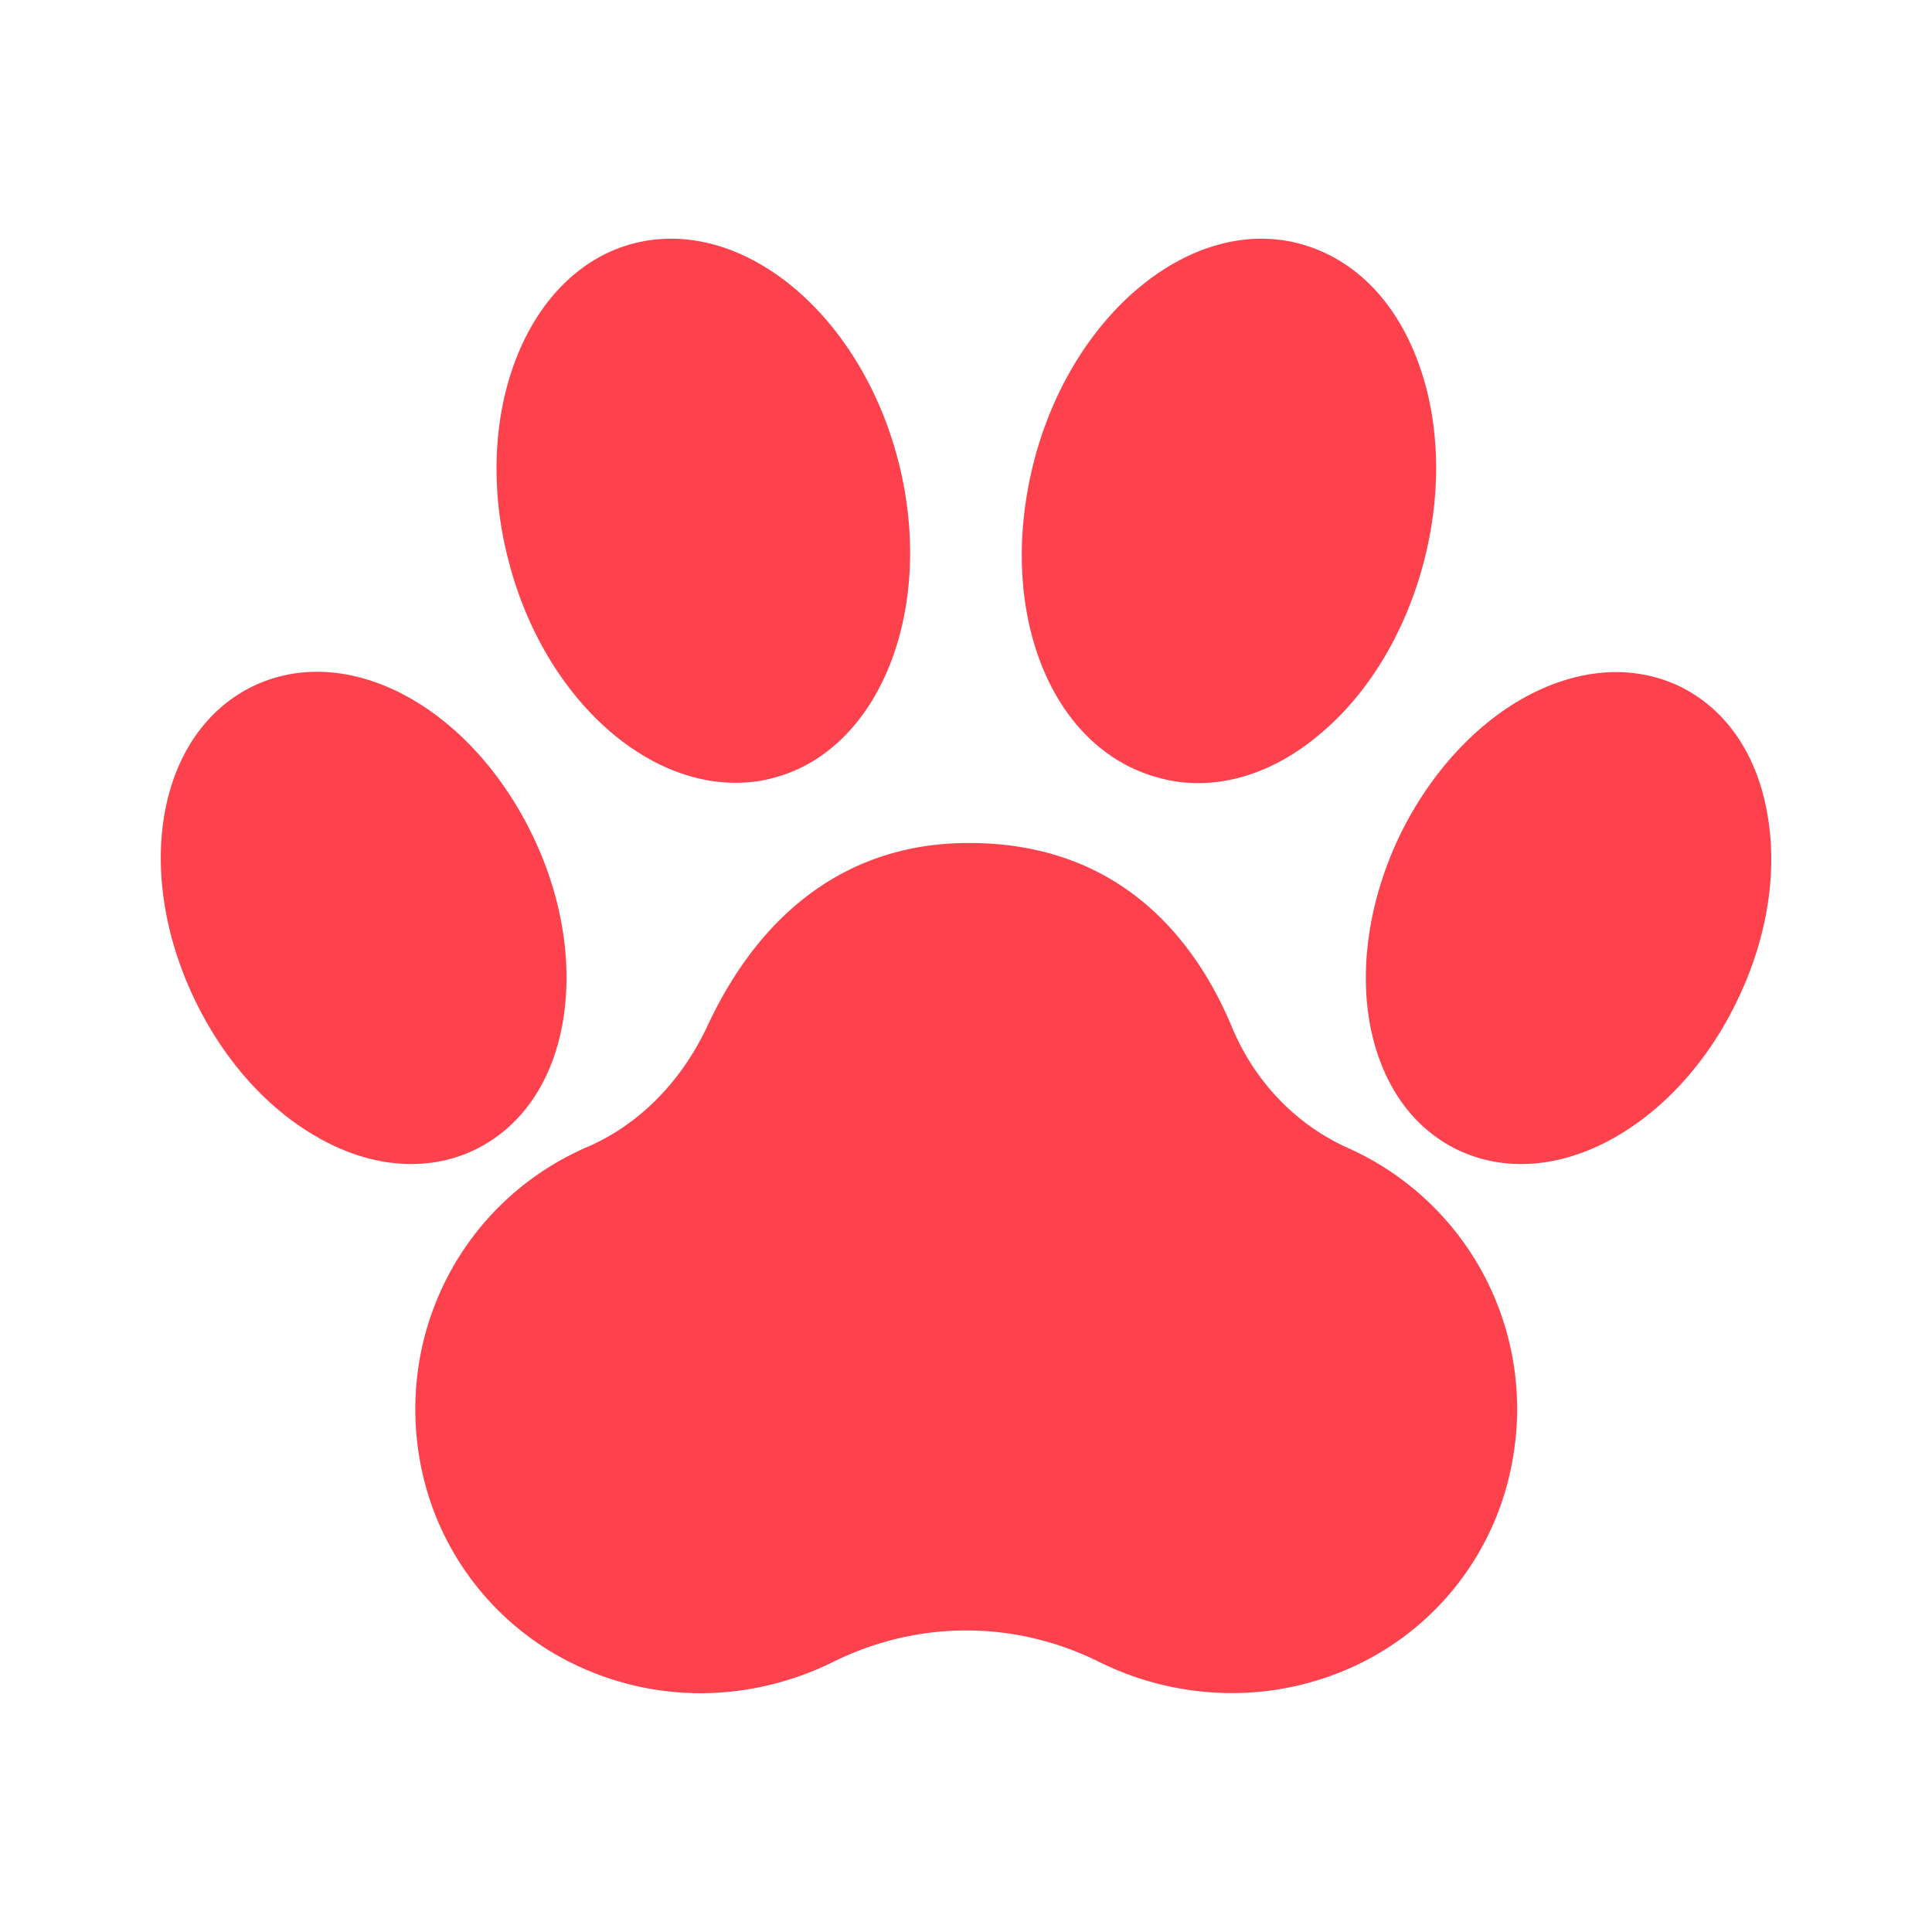
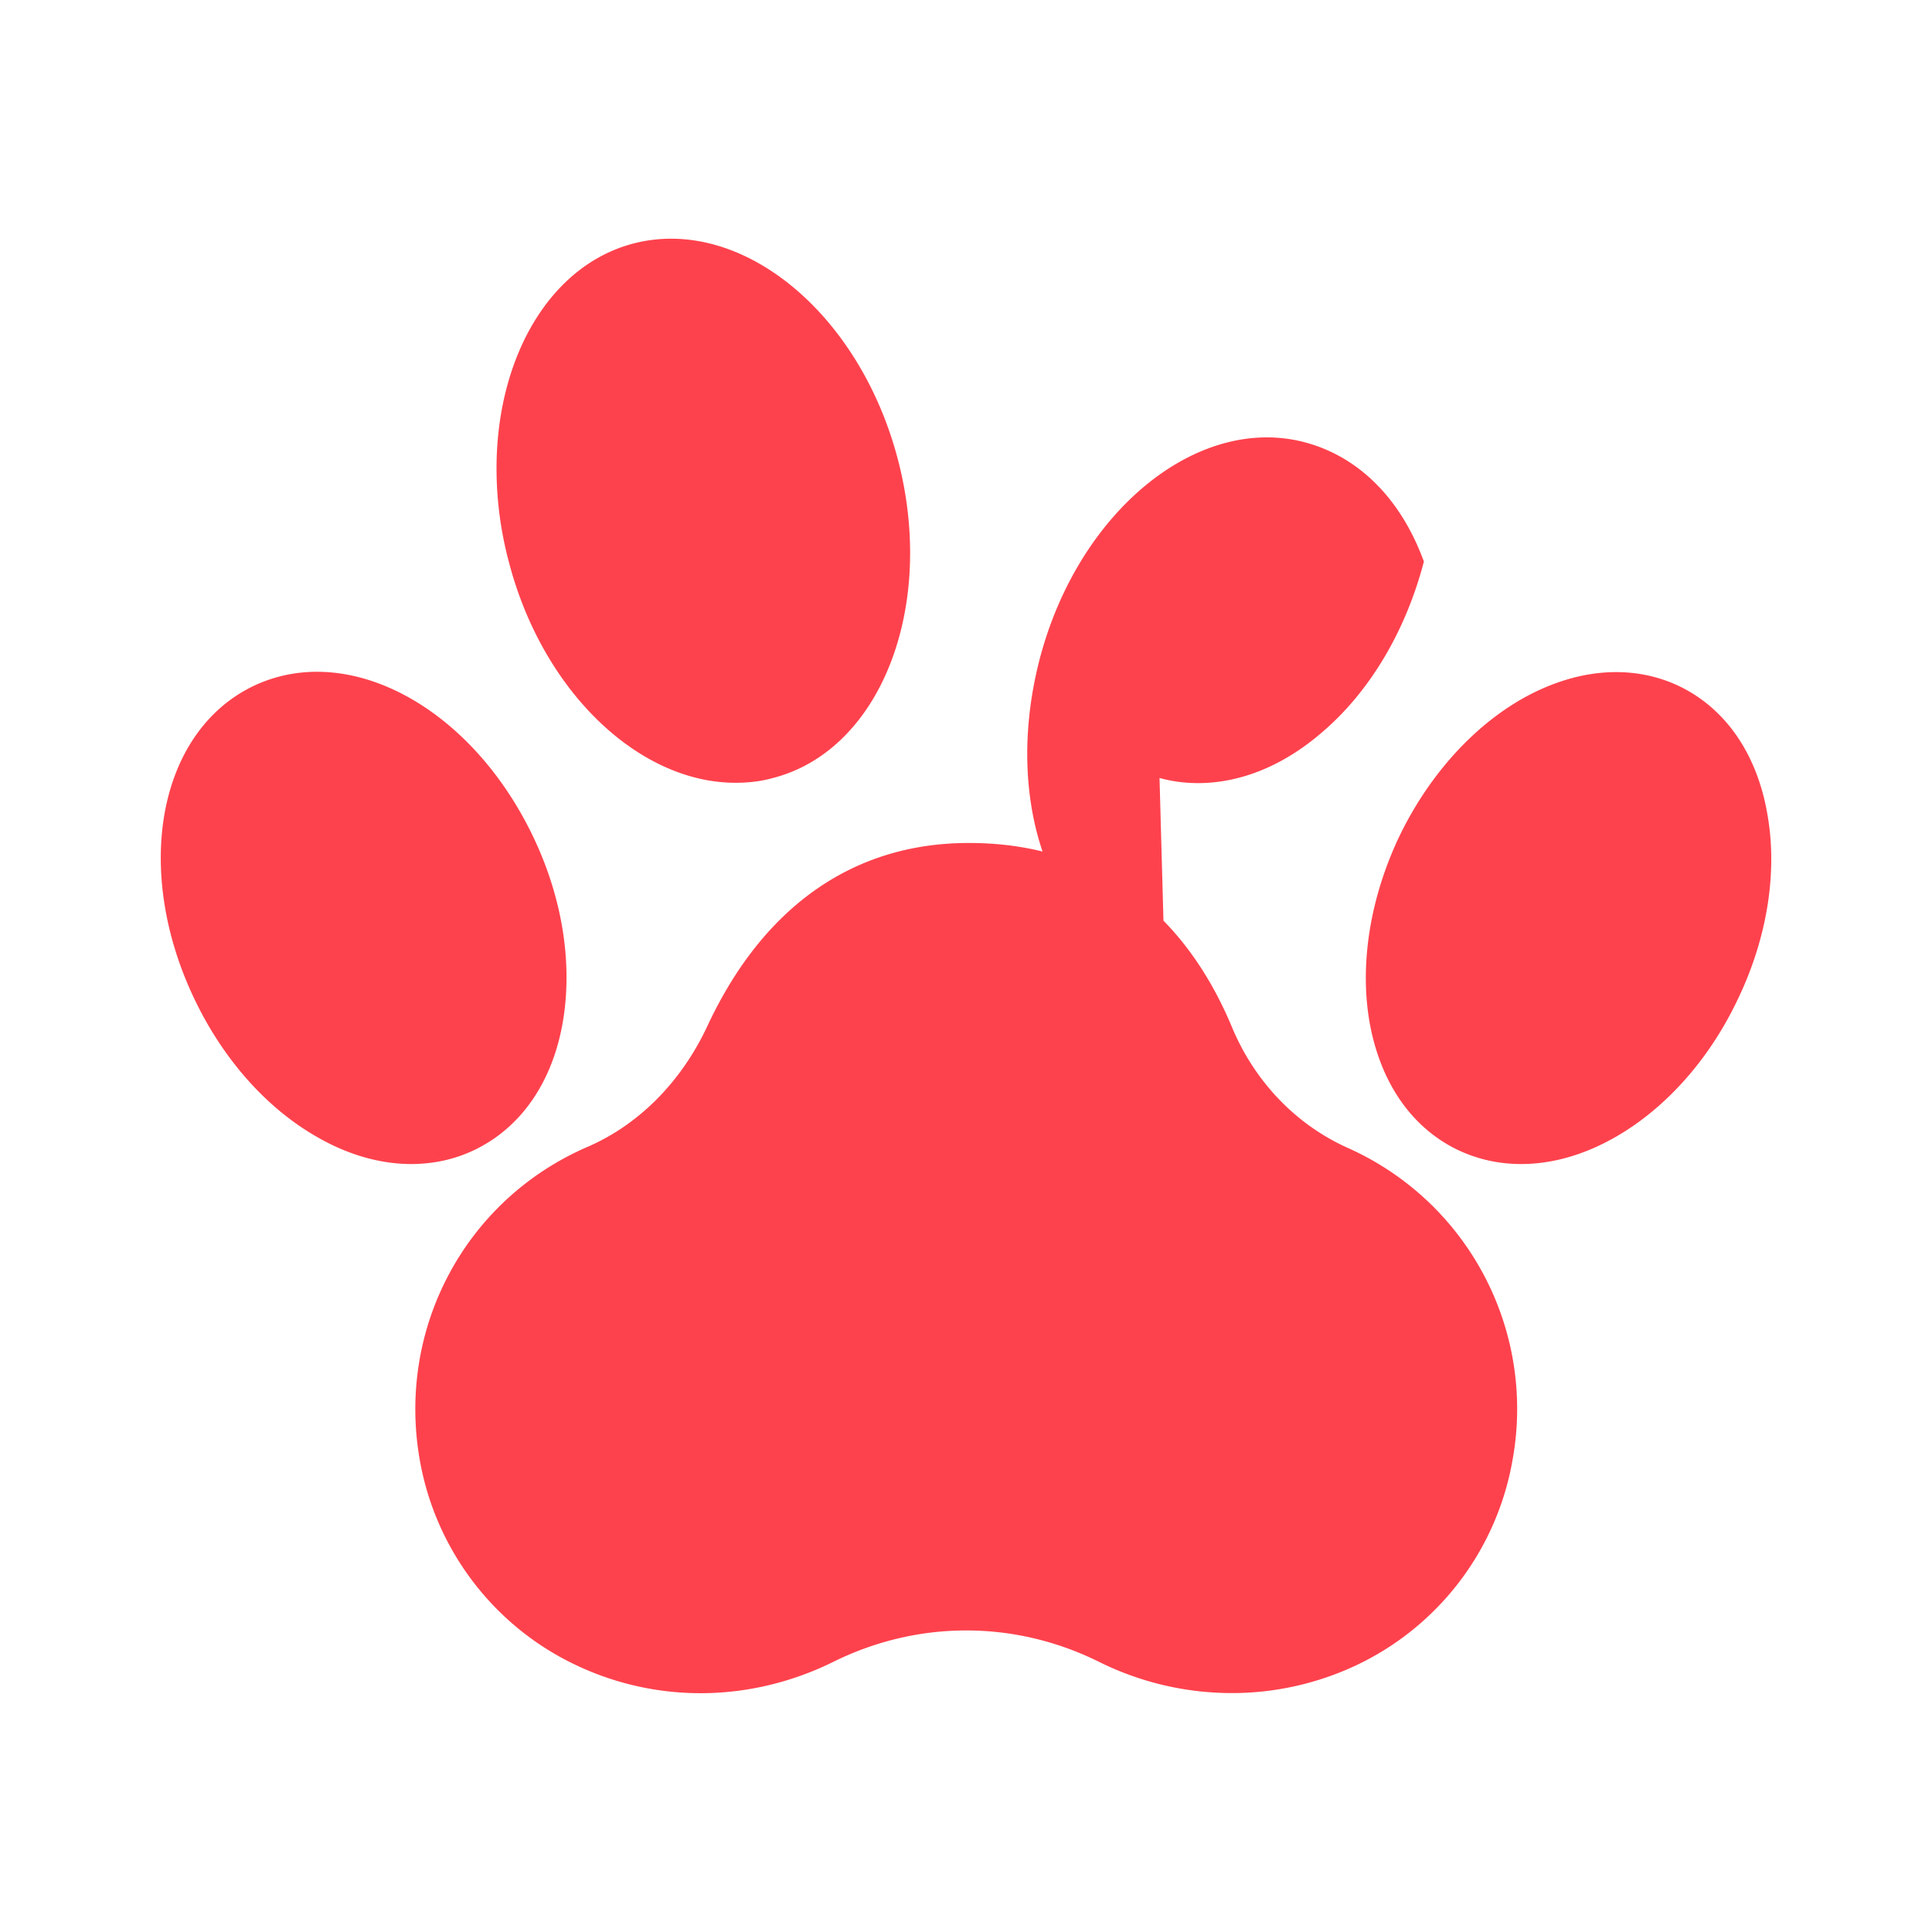
<svg xmlns="http://www.w3.org/2000/svg" width="512" height="512" x="0" y="0" viewBox="0 0 60 60" style="enable-background:new 0 0 512 512" xml:space="preserve" class="">
  <g>
-     <path d="M52.13 21.3c-1.47-.69-3.21-.54-4.89.42-1.56.9-2.91 2.43-3.8 4.29-.88 1.87-1.21 3.88-.92 5.66.32 1.91 1.3 3.35 2.77 4.05.62.29 1.27.43 1.95.43.96 0 1.96-.28 2.95-.85 1.56-.9 2.91-2.42 3.79-4.29.89-1.86 1.22-3.87.92-5.65-.31-1.92-1.3-3.36-2.77-4.06zM36.01 24.16c.39.11.8.16 1.2.16 1.31 0 2.65-.54 3.85-1.58 1.48-1.26 2.6-3.15 3.16-5.3s.5-4.34-.17-6.17c-.71-1.95-2.03-3.27-3.72-3.71-3.32-.86-7.01 2.15-8.21 6.73-1.21 4.65.5 8.99 3.89 9.87zM17.95 51.74c2.51 1.17 5.4 1.12 7.93-.13 2.63-1.3 5.63-1.3 8.25 0 1.31.65 2.72.97 4.13.97 1.3 0 2.6-.28 3.81-.84a8.7 8.7 0 0 0 4.9-6.38 8.873 8.873 0 0 0-5.09-9.7c-1.62-.72-2.91-2.06-3.62-3.76-1.09-2.62-3.4-5.72-8.16-5.72H30c-3.53.03-6.3 1.99-8.02 5.66-.81 1.75-2.14 3.09-3.74 3.78-3.79 1.64-5.93 5.64-5.2 9.74.5 2.81 2.34 5.19 4.91 6.38zM17.49 31.67c.29-1.78-.03-3.79-.92-5.66-1.92-4.04-5.73-6.11-8.69-4.71-2.95 1.41-3.77 5.67-1.85 9.71.89 1.87 2.23 3.39 3.8 4.29.98.57 1.99.85 2.94.85.68 0 1.34-.14 1.95-.43 1.47-.7 2.46-2.14 2.77-4.05zM22.84 24.31c.39 0 .78-.04 1.17-.15 3.33-.86 5.07-5.29 3.88-9.87s-4.87-7.59-8.21-6.73c-2.62.68-4.26 3.57-4.26 6.99 0 .94.12 1.91.38 2.89 1.05 4.05 4.05 6.87 7.04 6.87z" fill="#FE424D" opacity="1" data-original="#000000" />
+     <path d="M52.13 21.3c-1.47-.69-3.21-.54-4.89.42-1.56.9-2.91 2.43-3.8 4.29-.88 1.87-1.21 3.88-.92 5.66.32 1.91 1.3 3.35 2.77 4.05.62.29 1.27.43 1.95.43.96 0 1.96-.28 2.95-.85 1.56-.9 2.91-2.42 3.79-4.29.89-1.86 1.22-3.87.92-5.65-.31-1.92-1.3-3.36-2.77-4.06zM36.01 24.16c.39.11.8.16 1.2.16 1.31 0 2.65-.54 3.85-1.58 1.48-1.26 2.6-3.15 3.16-5.3c-.71-1.95-2.03-3.27-3.72-3.71-3.32-.86-7.01 2.15-8.21 6.73-1.21 4.65.5 8.99 3.89 9.87zM17.95 51.74c2.51 1.17 5.4 1.12 7.93-.13 2.63-1.3 5.63-1.3 8.25 0 1.31.65 2.72.97 4.13.97 1.3 0 2.6-.28 3.81-.84a8.7 8.7 0 0 0 4.9-6.38 8.873 8.873 0 0 0-5.09-9.7c-1.62-.72-2.91-2.06-3.62-3.76-1.09-2.62-3.4-5.72-8.16-5.72H30c-3.53.03-6.3 1.99-8.02 5.66-.81 1.75-2.14 3.09-3.74 3.78-3.79 1.64-5.93 5.64-5.2 9.74.5 2.81 2.34 5.19 4.91 6.38zM17.49 31.67c.29-1.78-.03-3.79-.92-5.66-1.92-4.04-5.73-6.11-8.69-4.71-2.95 1.41-3.77 5.67-1.85 9.71.89 1.87 2.23 3.39 3.8 4.29.98.57 1.99.85 2.94.85.68 0 1.34-.14 1.95-.43 1.47-.7 2.46-2.14 2.77-4.05zM22.84 24.31c.39 0 .78-.04 1.17-.15 3.33-.86 5.07-5.29 3.88-9.87s-4.87-7.59-8.21-6.73c-2.62.68-4.26 3.57-4.26 6.99 0 .94.12 1.91.38 2.89 1.05 4.05 4.05 6.87 7.04 6.87z" fill="#FE424D" opacity="1" data-original="#000000" />
  </g>
</svg>